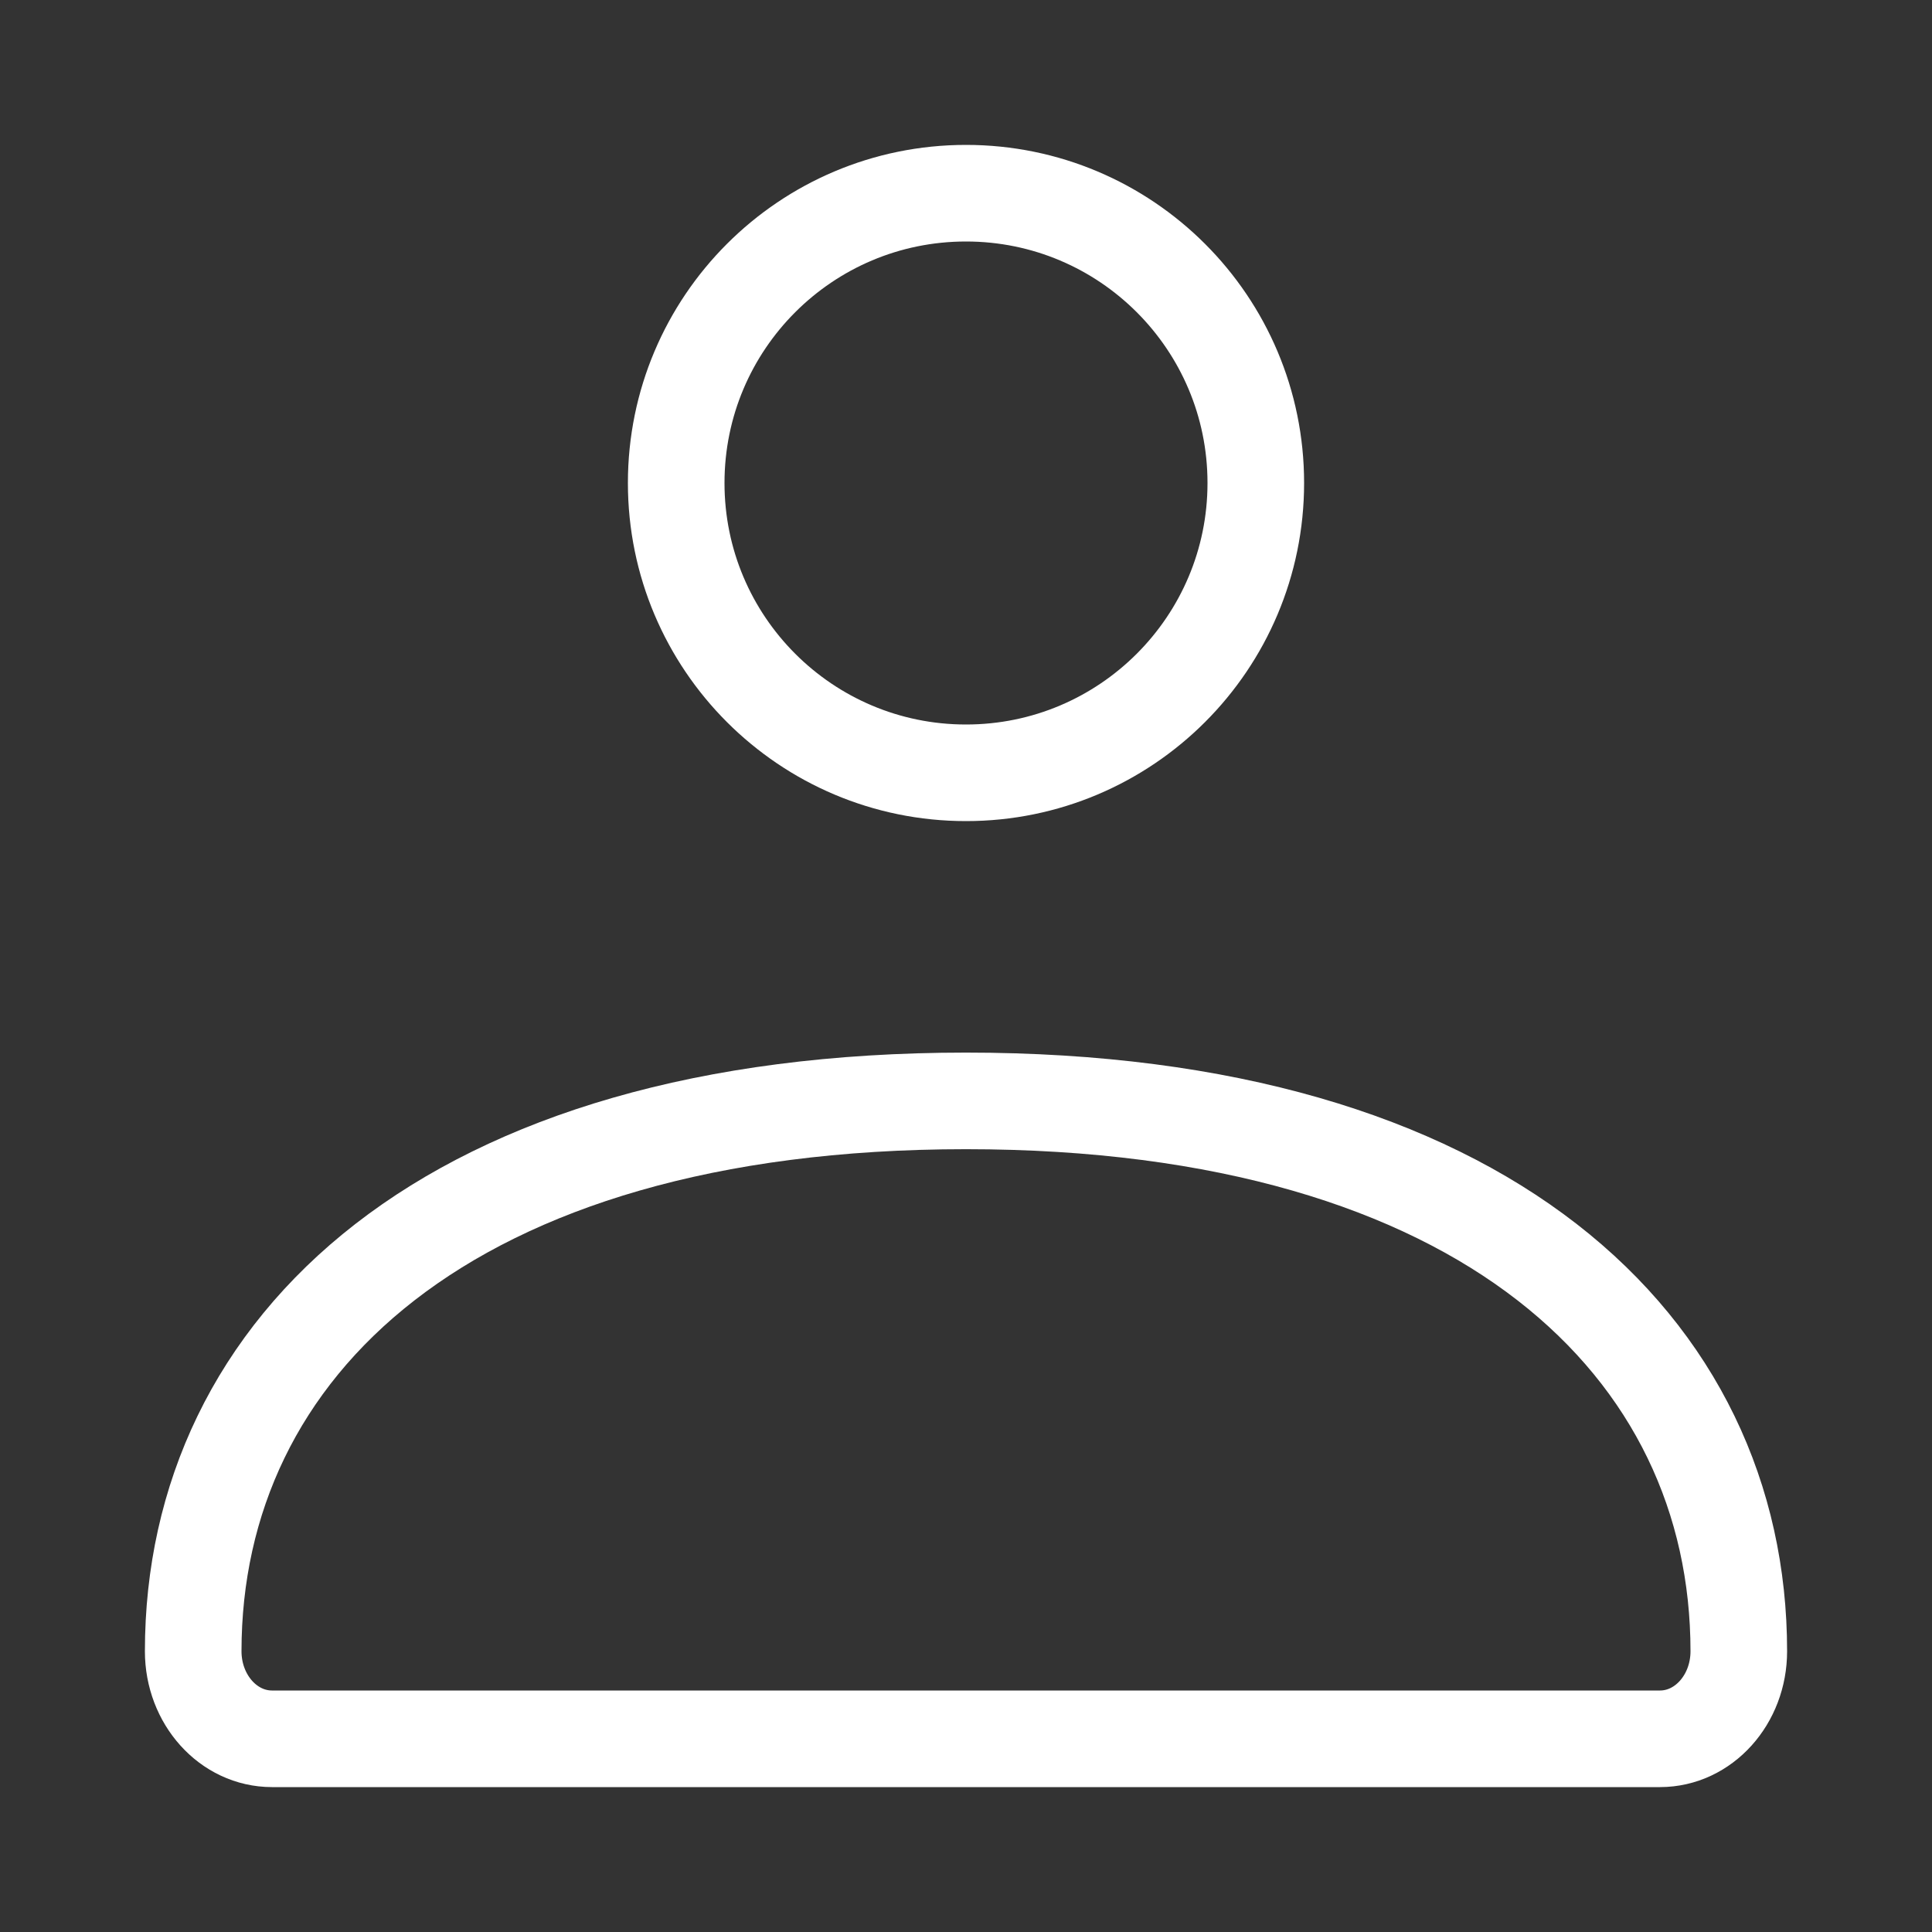
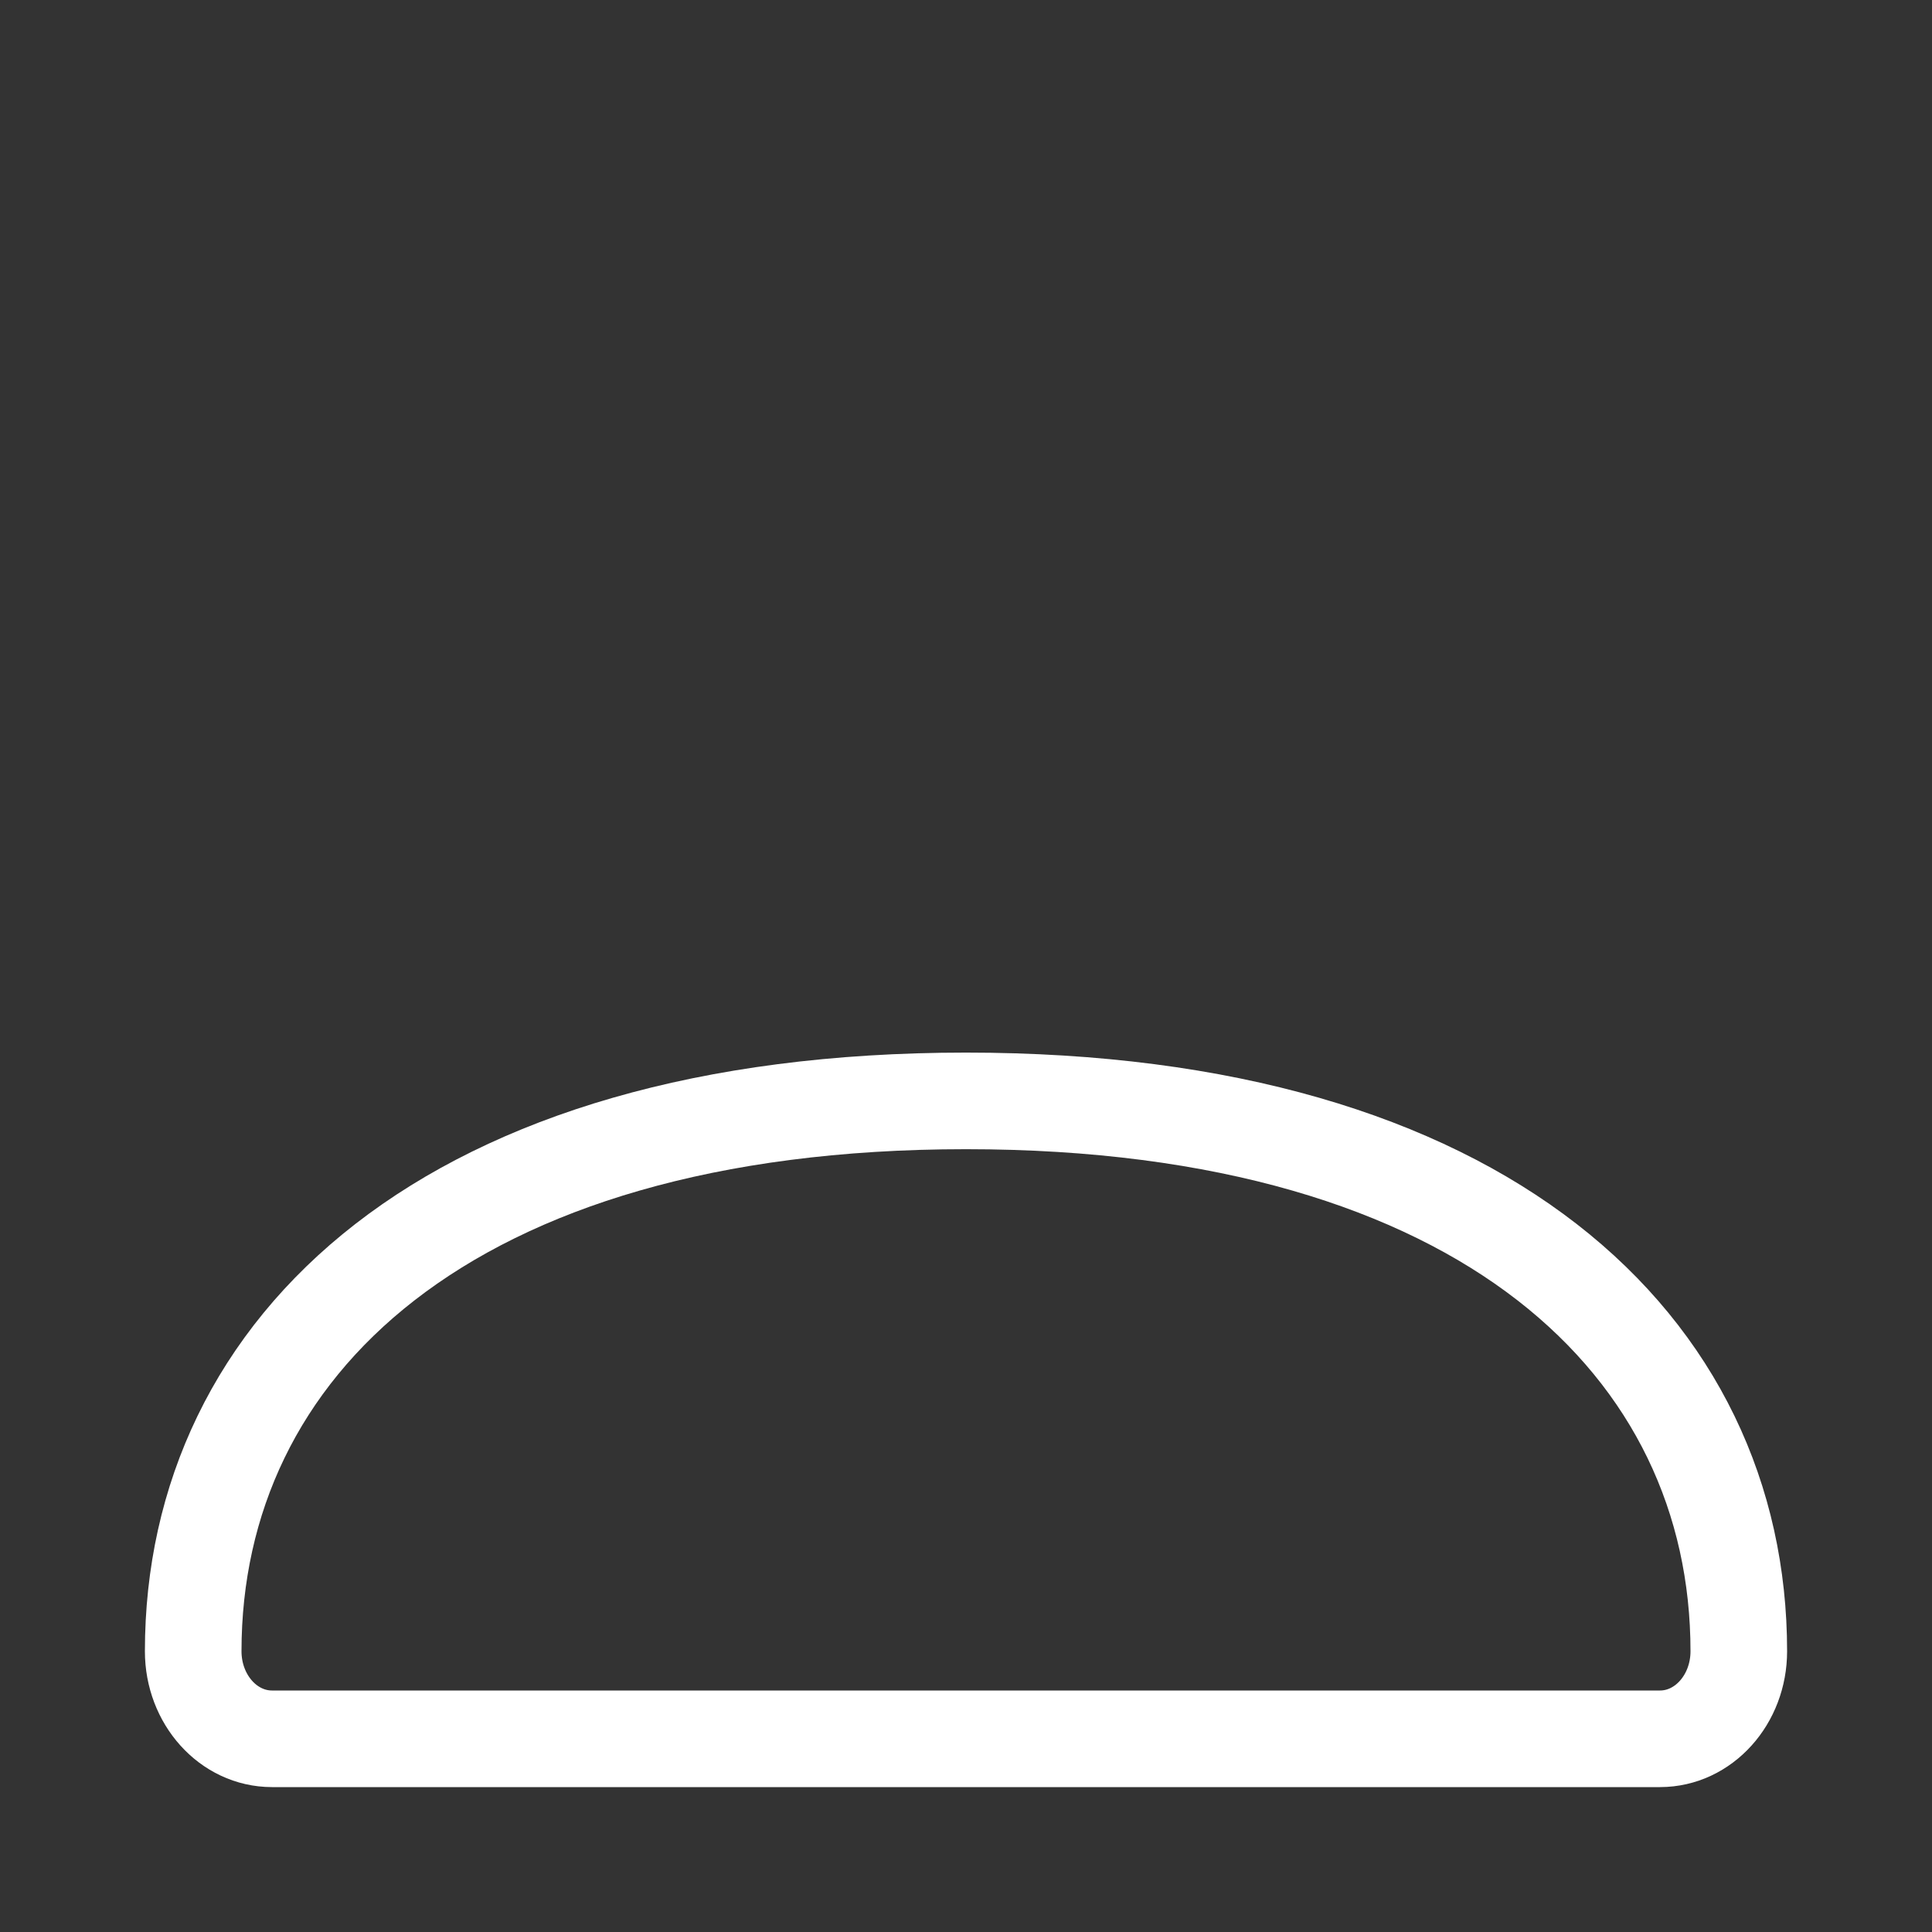
<svg xmlns="http://www.w3.org/2000/svg" width="28" height="28" viewBox="0 0 28 28" fill="none">
  <rect x="0" y="0" width="28" height="28" fill="#333333" stroke="none" />
-   <path d="M2.8 23.931C2.8 19.526 6.48 15.955 14 15.955C21.52 15.955 25.2 19.526 25.2 23.931C25.2 24.632 24.689 25.2 24.058 25.2H3.942C3.311 25.2 2.8 24.632 2.8 23.931Z" stroke="white" stroke-width="1.4" />
-   <path d="M18.2 7C18.2 9.319 16.319 11.2 14 11.2C11.68 11.2 9.8 9.319 9.8 7C9.8 4.68 11.68 2.8 14 2.8C16.319 2.8 18.2 4.68 18.2 7Z" stroke="white" stroke-width="1.4" />
+   <path d="M2.8 23.931C2.8 19.526 6.48 15.955 14 15.955C21.52 15.955 25.2 19.526 25.2 23.931C25.2 24.632 24.689 25.2 24.058 25.2H3.942C3.311 25.2 2.8 24.632 2.8 23.931" stroke="white" stroke-width="1.4" />
</svg>